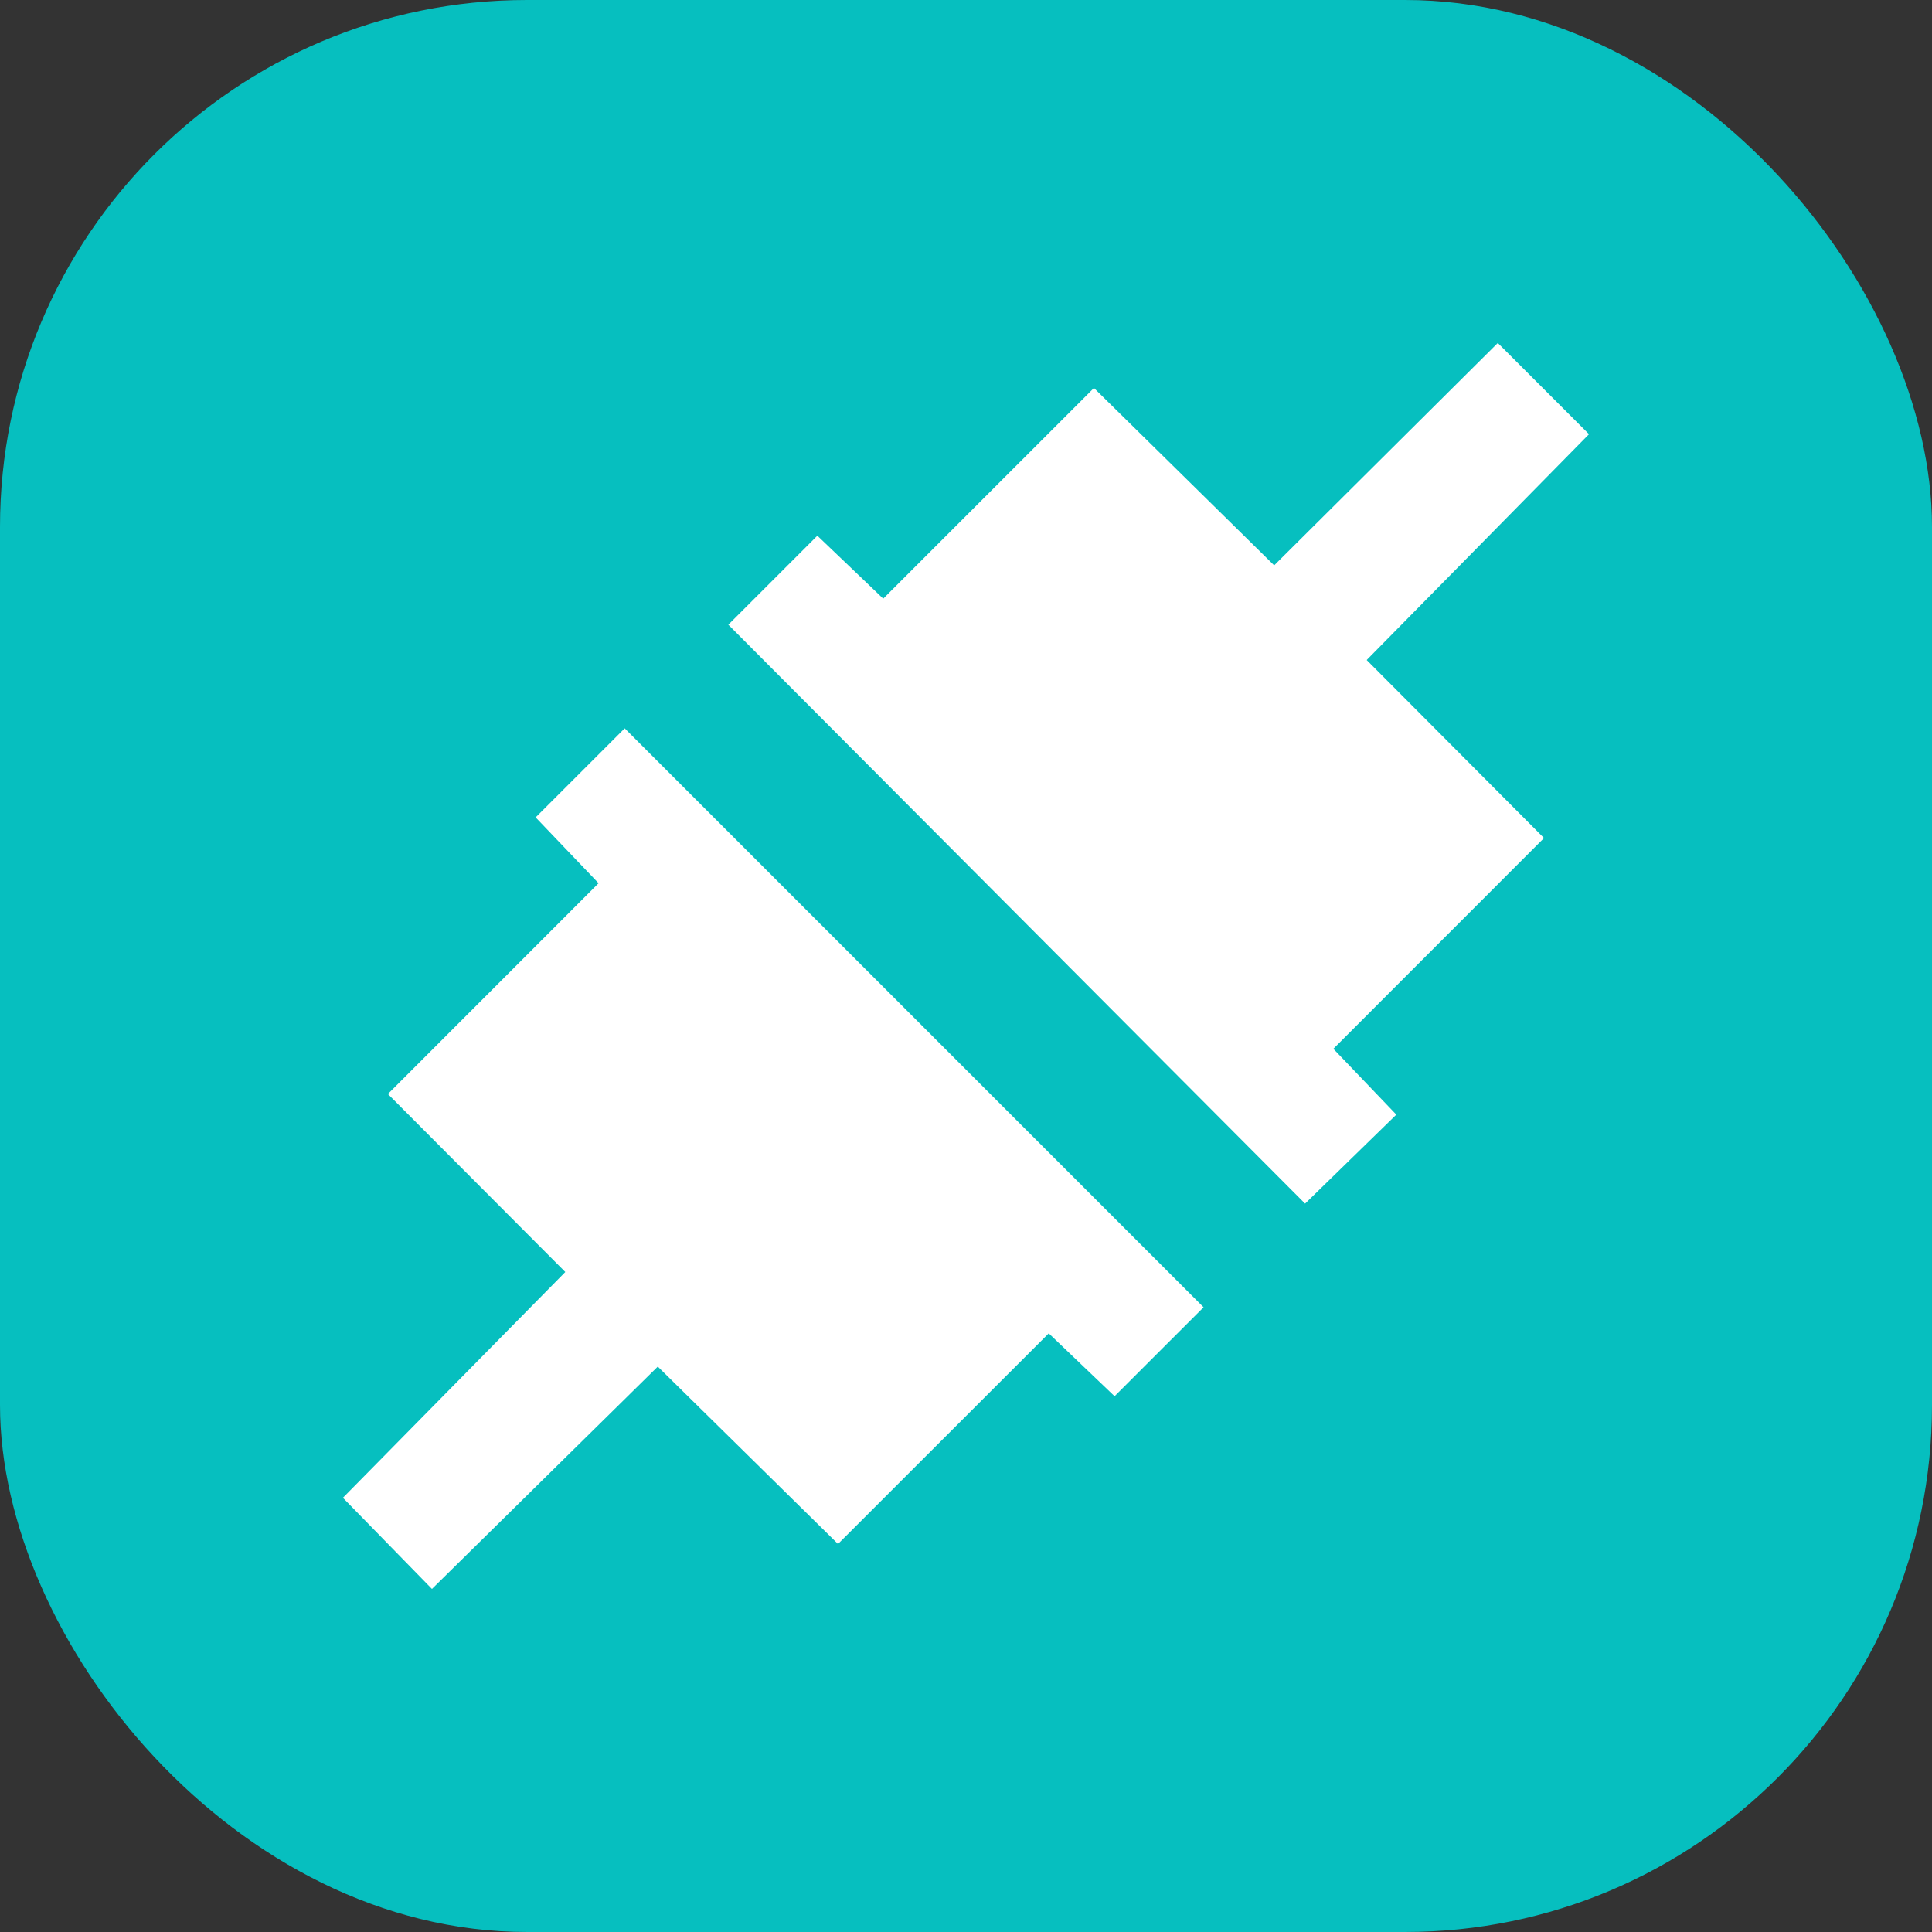
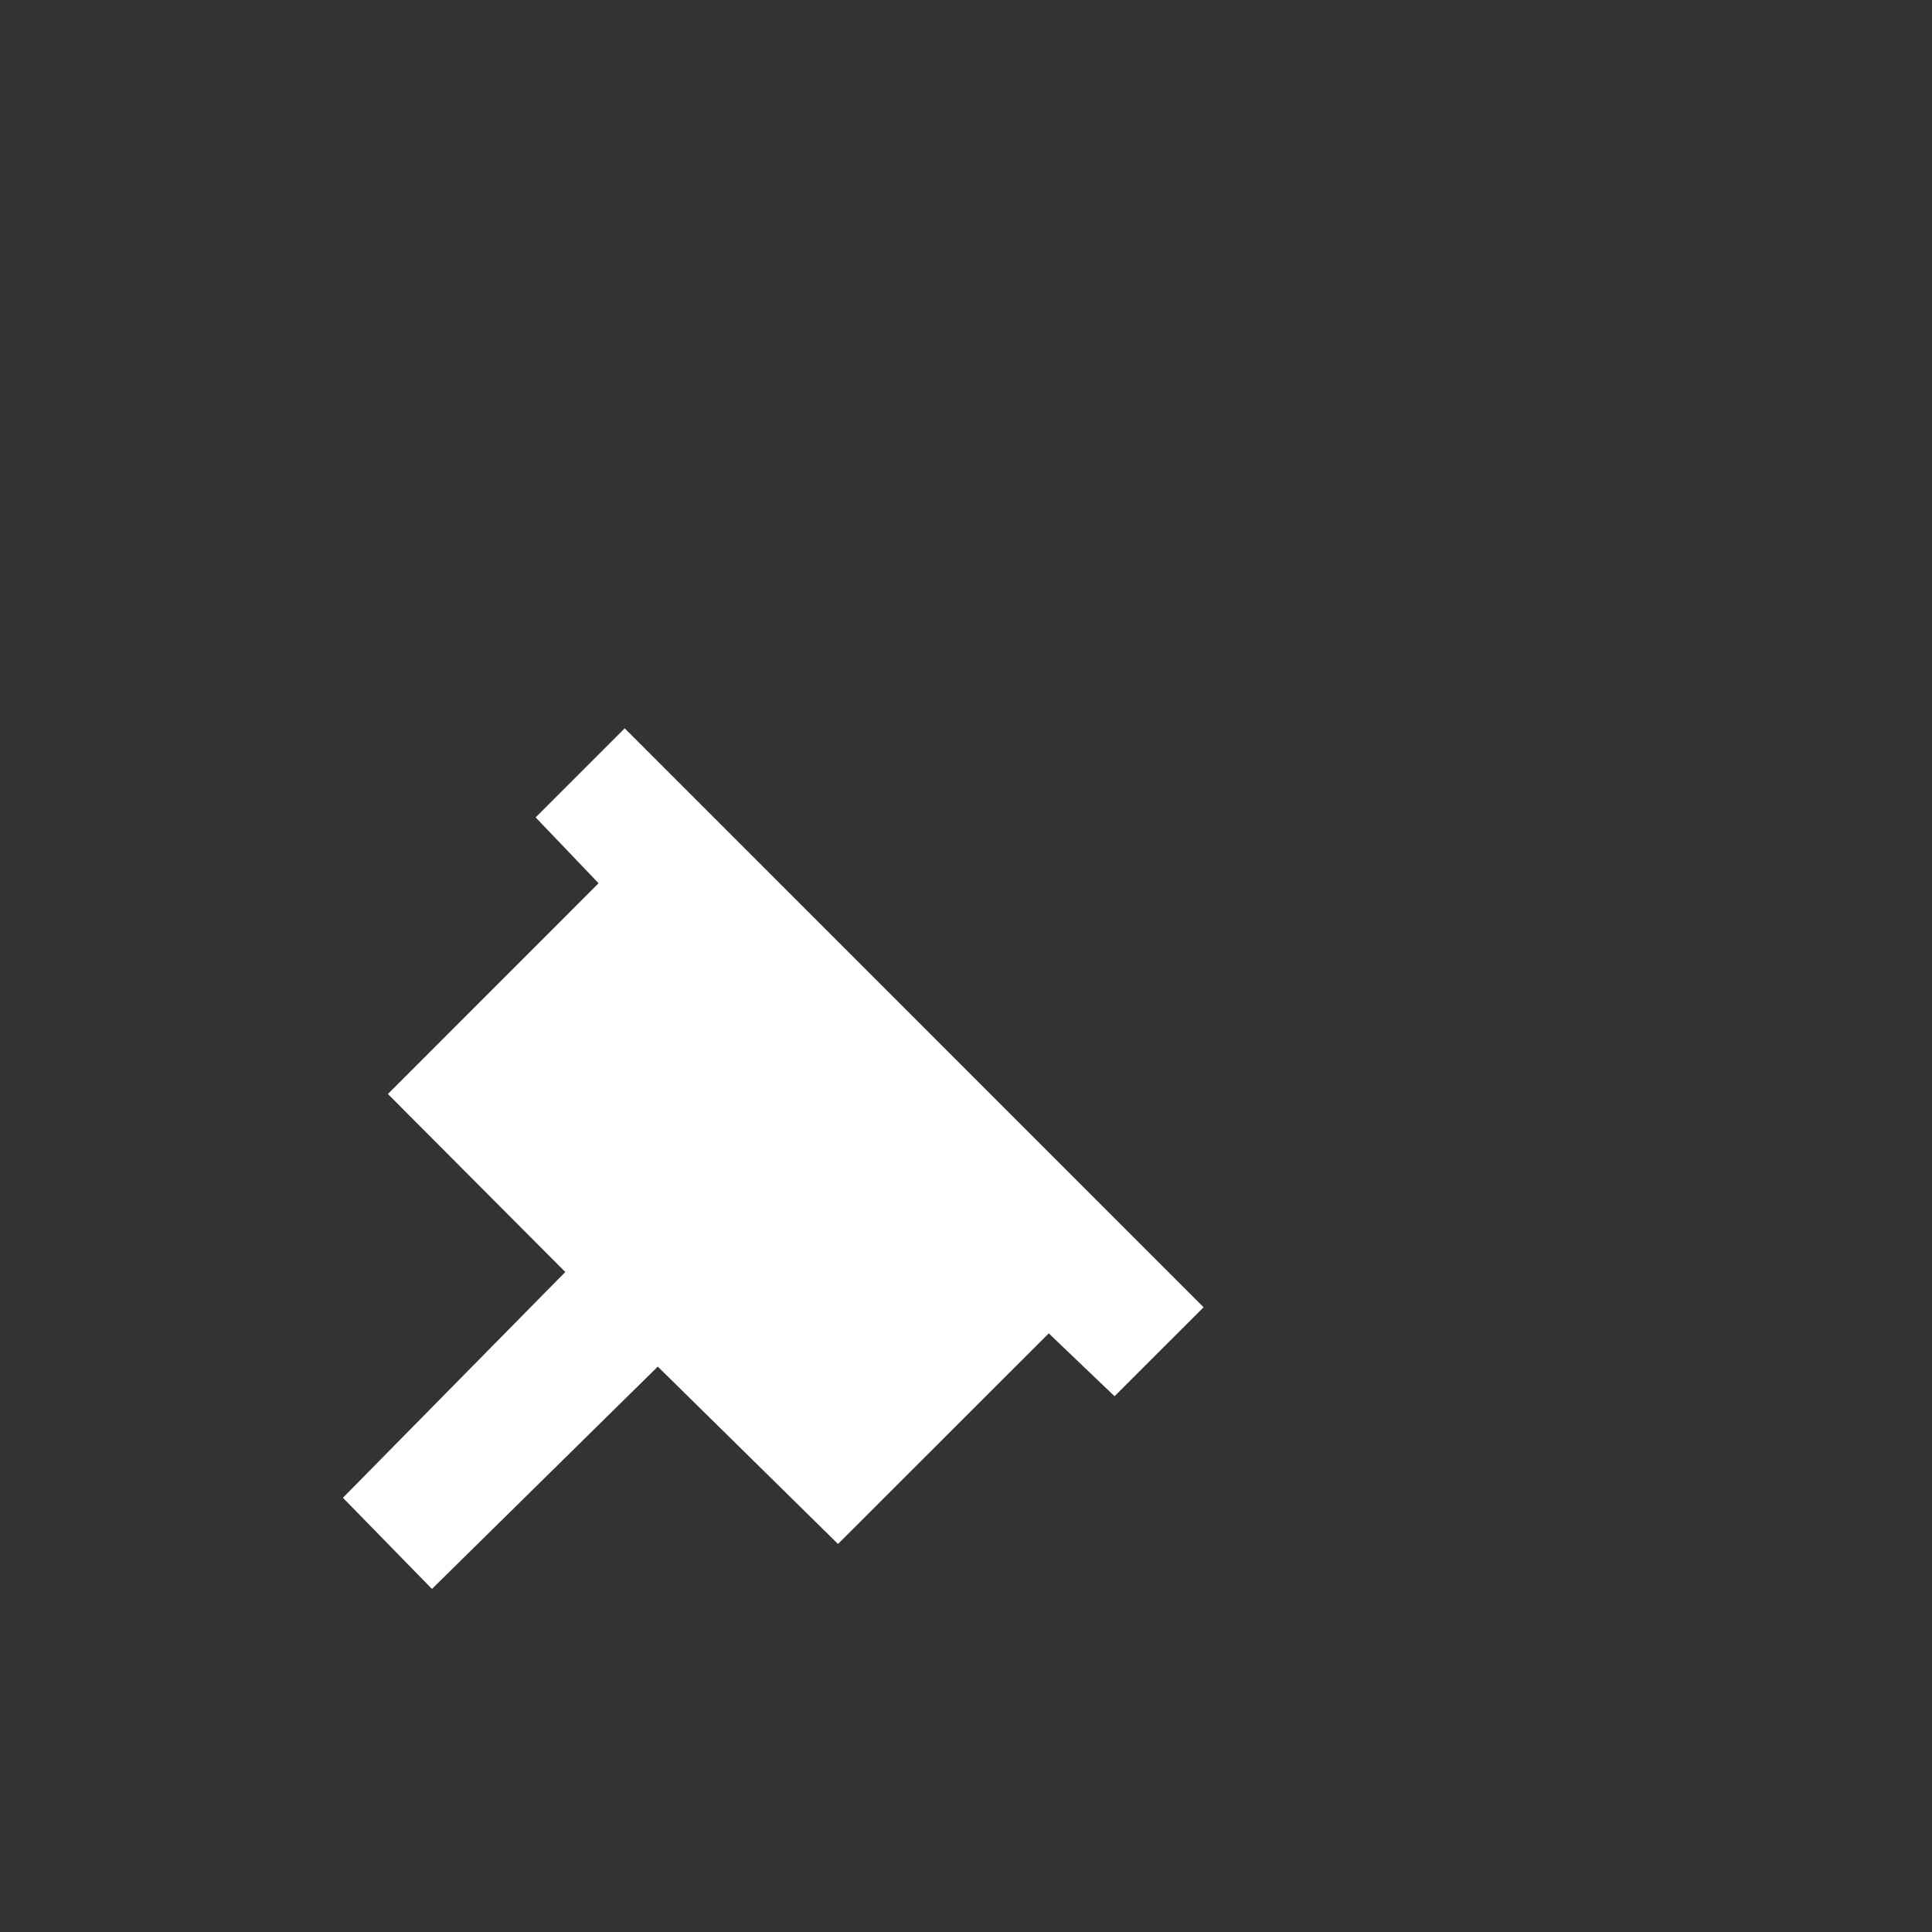
<svg xmlns="http://www.w3.org/2000/svg" width="44" height="44" viewBox="0 0 44 44" fill="none">
  <rect x="0" y="0" width="44" height="44" fill="#333333" stroke="none" />
-   <rect width="44" height="44" rx="12" fill="#06BFBF" />
  <g clip-path="url(#clip0_6063_21713)">
    <path d="M27.362 29.772L25.383 31.75L23.908 30.341L23.884 30.318L23.86 30.342L19.085 35.114L15.005 31.099L14.98 31.076L14.956 31.099L9.838 36.138L7.858 34.111L12.899 28.993L12.924 28.968L12.899 28.945L8.883 24.915L13.657 20.139L13.681 20.116L13.657 20.091L12.247 18.616L14.227 16.636L27.362 29.772Z" fill="white" stroke="white" stroke-width="0.069" />
-     <path d="M36.14 9.889L31.101 15.007L31.076 15.031L31.101 15.056L35.115 19.086L30.342 23.861L30.318 23.886L30.342 23.91L31.752 25.384L29.723 27.363L16.636 14.227L18.615 12.248L20.091 13.659L20.115 13.683L20.139 13.659L24.914 8.885L28.994 12.9L29.019 12.925L29.043 12.9L34.111 7.86L36.14 9.889Z" fill="white" stroke="white" stroke-width="0.069" />
  </g>
  <defs>
    <clipPath id="clip0_6063_21713">
      <rect width="28.377" height="28.375" fill="white" transform="translate(7.811 7.812)" />
    </clipPath>
  </defs>
</svg>